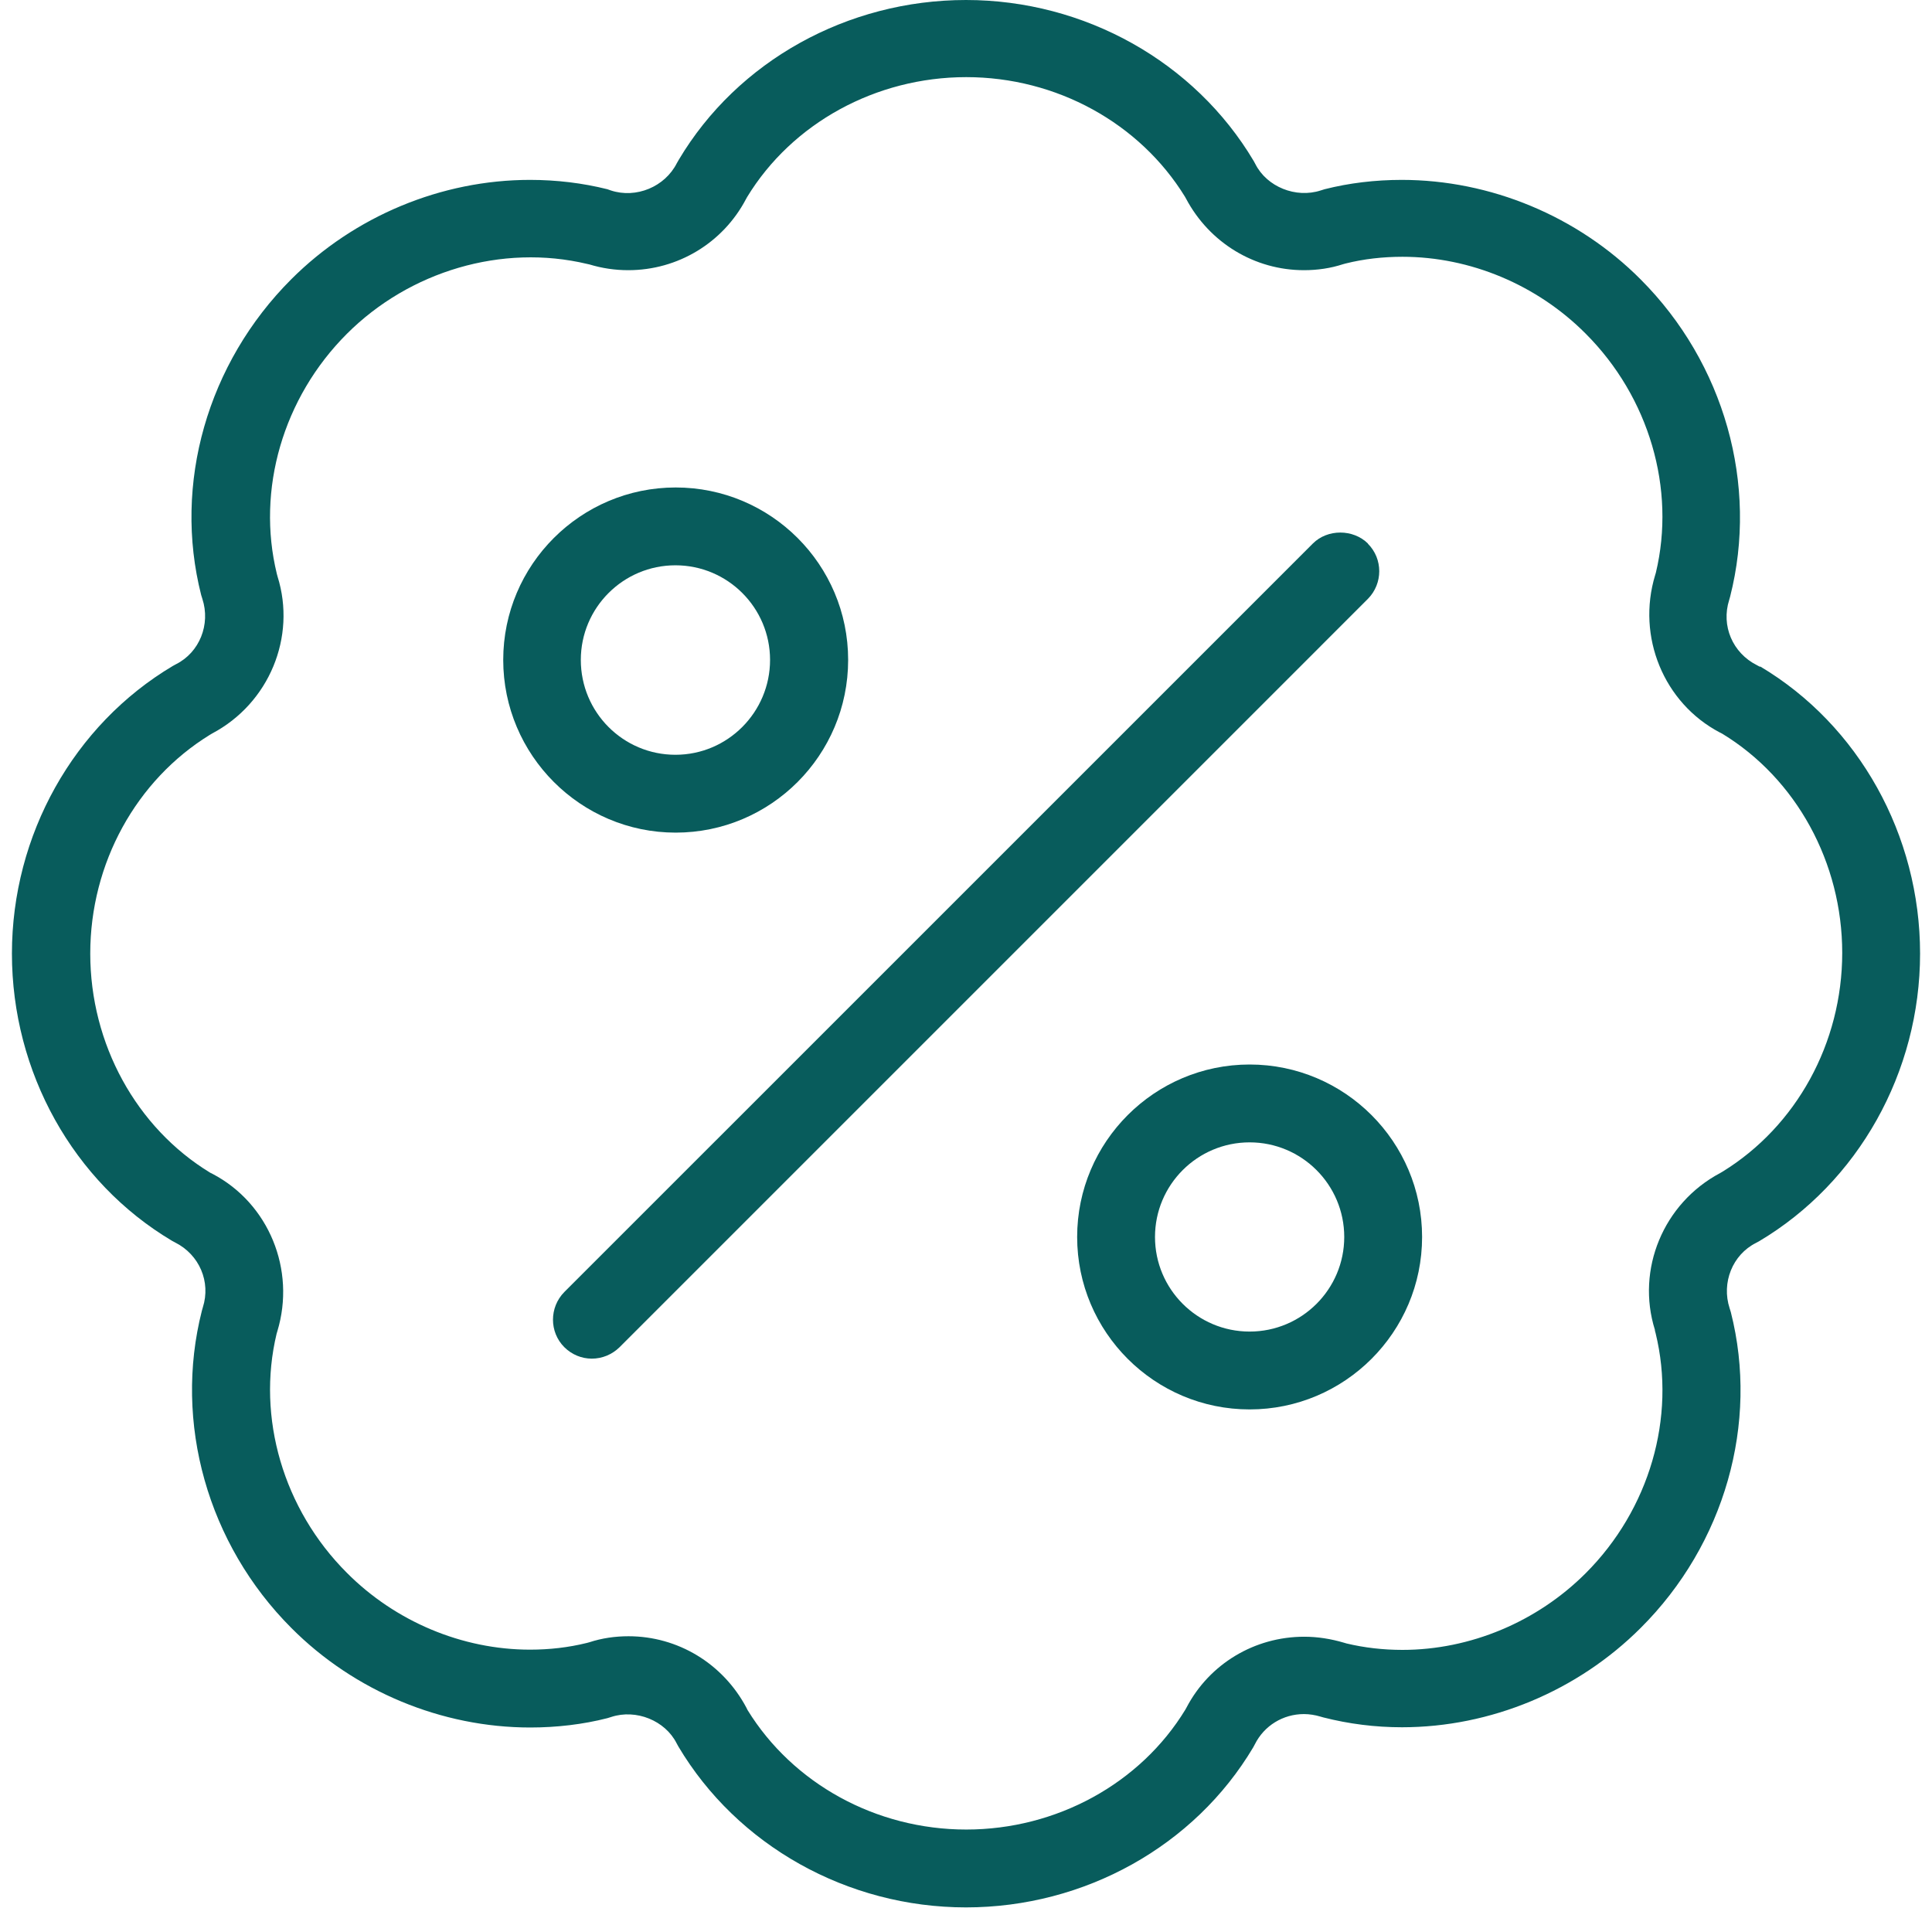
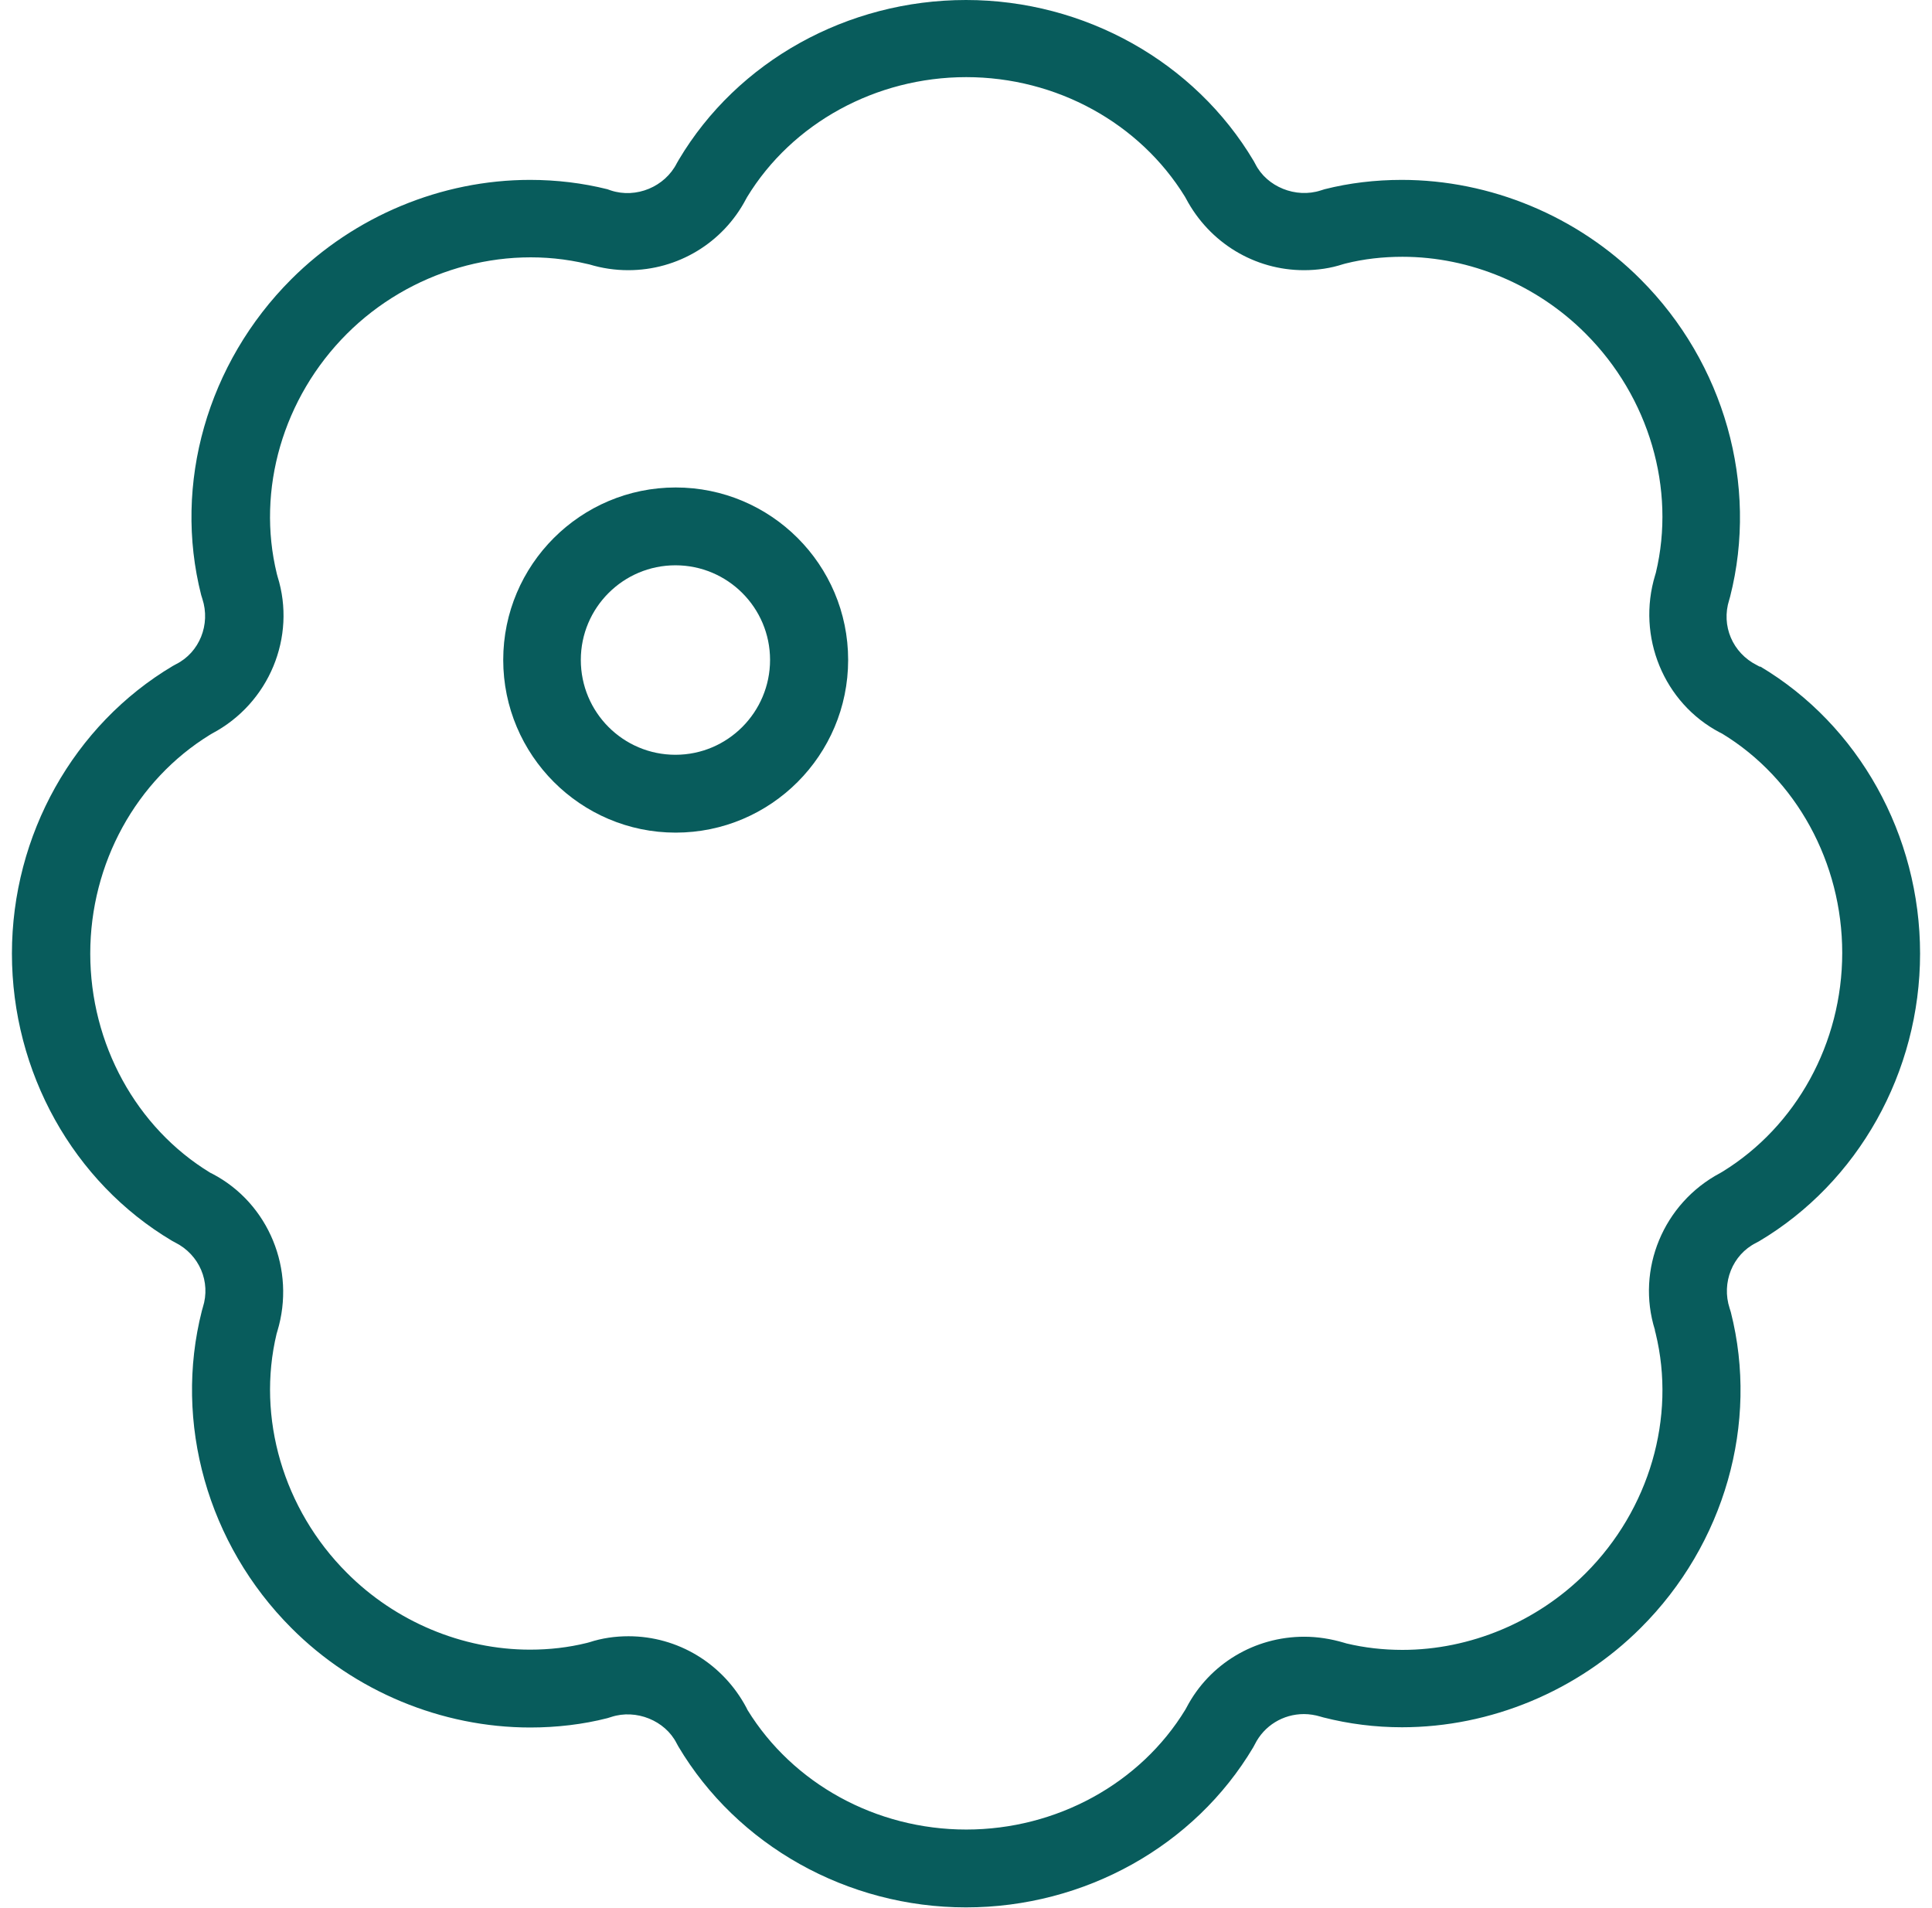
<svg xmlns="http://www.w3.org/2000/svg" fill="none" viewBox="0 0 81 80" height="80" width="81">
  <g clip-path="url(#clip0_40012275_103474)">
    <path fill="#085C5C" d="M28.328 34.909C32.315 34.909 35.559 31.665 35.559 27.668C35.559 23.671 32.315 20.438 28.328 20.438C24.341 20.438 21.098 23.681 21.098 27.668C21.098 31.655 24.341 34.909 28.328 34.909ZM24.351 27.668C24.351 25.479 26.129 23.701 28.318 23.701C30.508 23.701 32.285 25.479 32.285 27.668C32.285 29.858 30.508 31.645 28.318 31.645C26.129 31.645 24.351 29.868 24.351 27.668Z" />
-     <path fill="#085C5C" d="M57.351 22.788C56.729 22.175 55.654 22.175 55.042 22.788L23.658 54.171C23.026 54.814 23.026 55.848 23.658 56.481C23.97 56.792 24.381 56.963 24.813 56.963C25.245 56.963 25.657 56.792 25.968 56.491L57.351 25.107C57.984 24.465 57.984 23.43 57.351 22.798V22.788Z" />
    <path fill="#085C5C" d="M73.791 27.959L73.661 27.889C72.637 27.376 72.154 26.232 72.496 25.157L72.536 25.016C73.731 20.326 72.295 15.225 68.78 11.71C66.139 9.059 62.483 7.542 58.768 7.542C57.663 7.542 56.558 7.673 55.534 7.934L55.373 7.984C54.329 8.325 53.114 7.833 52.632 6.879L52.561 6.749C50.091 2.591 45.471 0 40.5 0C35.529 0 30.919 2.561 28.459 6.698L28.378 6.839C27.876 7.833 26.671 8.335 25.607 7.984L25.466 7.934C24.422 7.673 23.327 7.542 22.222 7.542C18.506 7.542 14.861 9.059 12.21 11.71C8.695 15.225 7.249 20.286 8.434 24.946L8.484 25.107C8.835 26.181 8.363 27.356 7.379 27.848L7.249 27.919C3.091 30.389 0.5 35.009 0.5 39.98C0.5 44.951 3.071 49.561 7.209 52.021L7.339 52.091C8.363 52.604 8.845 53.748 8.504 54.813L8.464 54.954C7.269 59.644 8.705 64.745 12.22 68.26C14.861 70.911 18.517 72.428 22.232 72.428C23.337 72.428 24.452 72.297 25.466 72.036L25.627 71.986C26.671 71.644 27.886 72.137 28.368 73.091L28.439 73.221C30.909 77.379 35.529 79.97 40.5 79.97C45.471 79.97 50.081 77.399 52.541 73.261L52.611 73.131C53.003 72.347 53.797 71.865 54.67 71.865C54.901 71.865 55.142 71.906 55.343 71.966L55.484 72.006C56.548 72.277 57.653 72.418 58.778 72.418C62.493 72.418 66.139 70.901 68.79 68.25C72.305 64.745 73.751 59.674 72.566 55.014L72.516 54.853C72.165 53.779 72.637 52.604 73.621 52.111L73.751 52.041C77.909 49.571 80.5 44.951 80.5 39.98C80.5 35.009 77.929 30.399 73.791 27.939V27.959ZM69.383 55.787L69.413 55.898C70.277 59.433 69.152 63.289 66.48 65.96C64.442 67.999 61.64 69.174 58.798 69.174C57.994 69.174 57.201 69.084 56.448 68.903L56.347 68.873C55.805 68.712 55.243 68.622 54.68 68.622C52.591 68.622 50.703 69.766 49.749 71.584L49.699 71.675C47.811 74.778 44.296 76.706 40.51 76.706C36.724 76.706 33.239 74.778 31.341 71.695L31.291 71.594C30.307 69.746 28.419 68.602 26.35 68.602C25.788 68.602 25.235 68.682 24.713 68.853L24.602 68.883C23.829 69.074 23.036 69.164 22.222 69.164C19.38 69.164 16.578 67.989 14.54 65.94C11.878 63.279 10.754 59.433 11.597 55.918L11.627 55.817C12.411 53.236 11.266 50.454 8.916 49.219L8.815 49.169C5.712 47.281 3.784 43.766 3.784 39.98C3.784 36.194 5.712 32.709 8.795 30.811L8.896 30.751C11.286 29.485 12.431 26.703 11.637 24.173L11.607 24.062C10.743 20.527 11.868 16.671 14.54 13.999C17.171 11.368 21.047 10.213 24.622 11.067L24.713 11.087C25.245 11.248 25.788 11.328 26.34 11.328C28.419 11.328 30.307 10.183 31.271 8.356L31.321 8.265C33.209 5.162 36.724 3.234 40.51 3.234C44.296 3.234 47.781 5.162 49.679 8.245L49.729 8.335C50.713 10.183 52.601 11.328 54.67 11.328C55.233 11.328 55.785 11.248 56.307 11.077L56.418 11.047C57.181 10.856 57.984 10.766 58.798 10.766C61.64 10.766 64.442 11.941 66.48 13.989C69.142 16.651 70.266 20.497 69.423 24.012L69.393 24.113C68.609 26.693 69.754 29.475 72.104 30.71L72.205 30.761C75.308 32.649 77.236 36.164 77.236 39.95C77.236 43.736 75.308 47.221 72.225 49.119L72.124 49.179C69.734 50.444 68.589 53.226 69.383 55.757V55.787Z" />
-     <path fill="#085C5C" d="M52.391 44.631C48.404 44.631 45.16 47.875 45.16 51.862C45.16 55.849 48.404 59.092 52.391 59.092C56.378 59.092 59.622 55.849 59.622 51.862C59.622 47.875 56.378 44.631 52.391 44.631ZM56.358 51.862C56.358 54.051 54.58 55.828 52.391 55.828C50.202 55.828 48.424 54.051 48.424 51.862C48.424 49.672 50.202 47.895 52.391 47.895C54.58 47.895 56.358 49.672 56.358 51.862Z" />
  </g>
  <defs>
    <clipPath id="clip0_40012275_103474">
      <rect transform="translate(0.5)" fill="white" height="80" width="80" />
    </clipPath>
  </defs>
</svg>